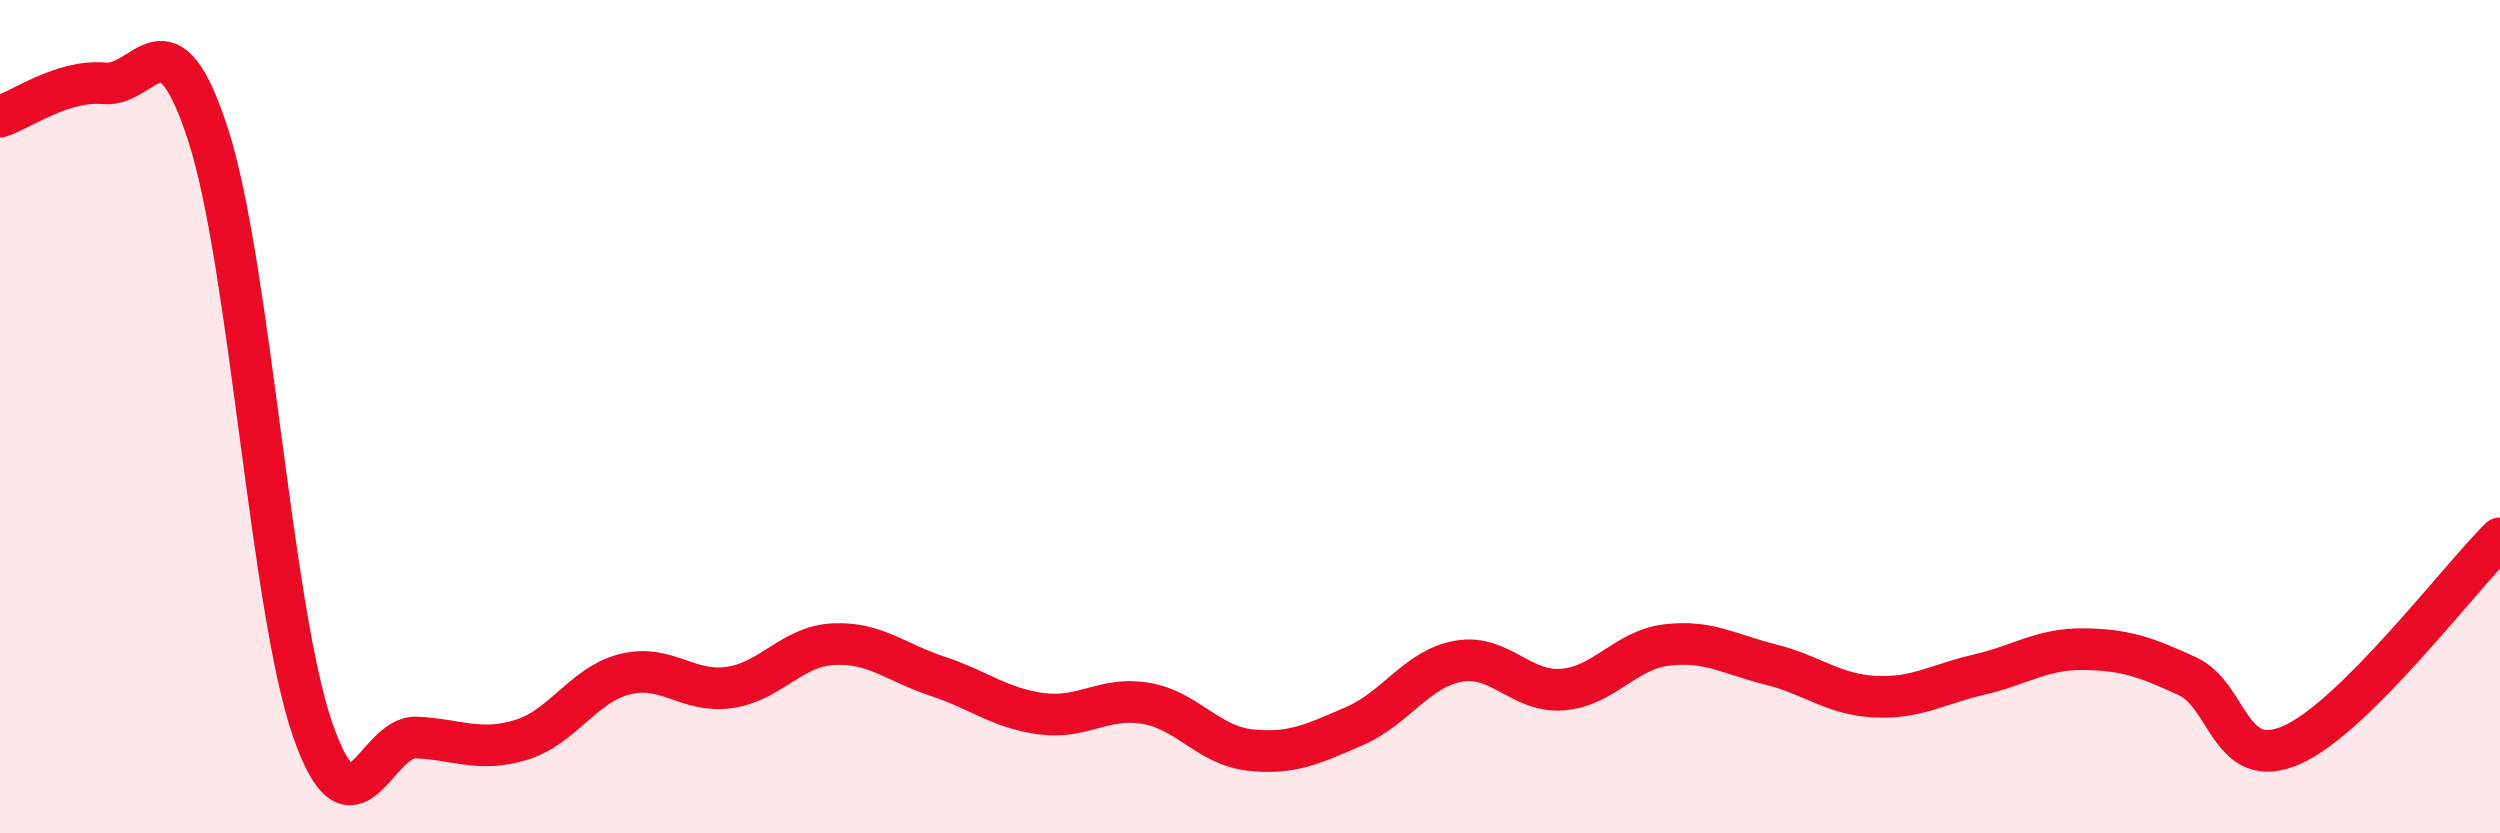
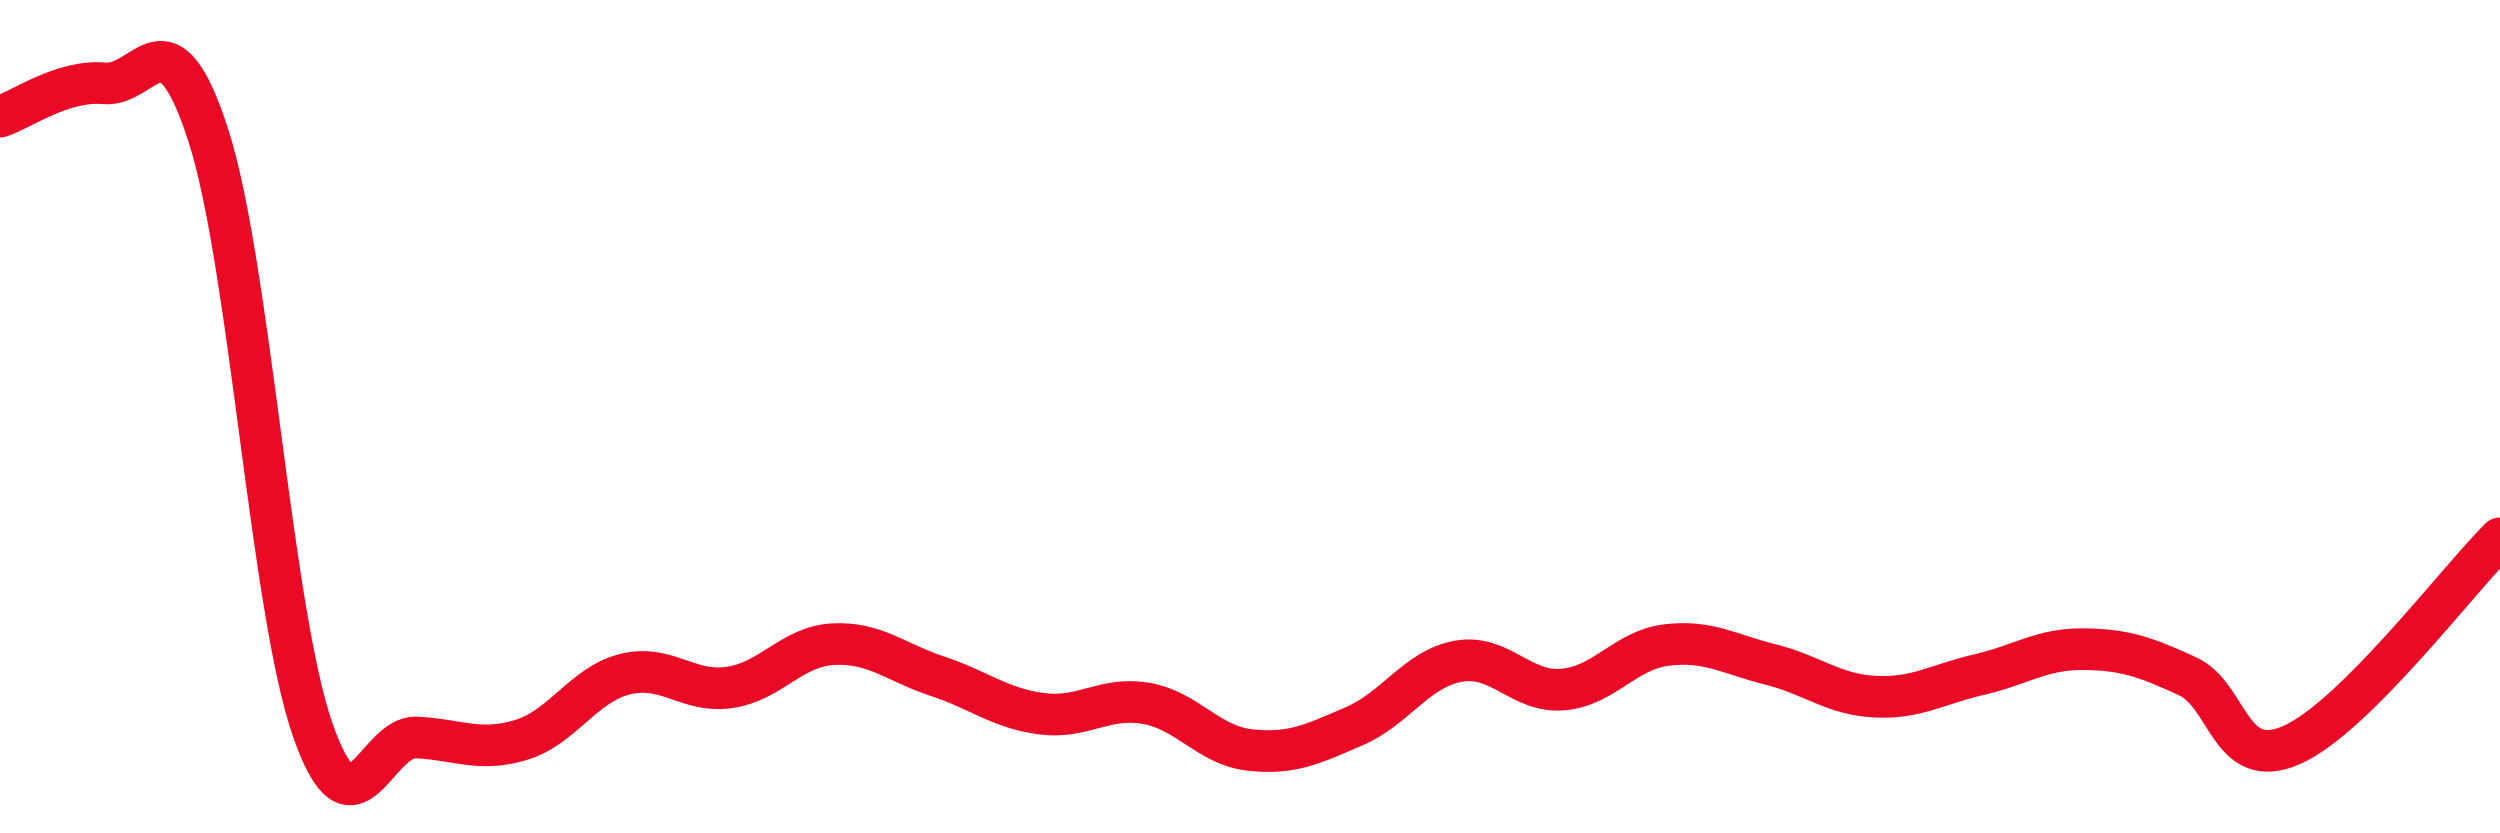
<svg xmlns="http://www.w3.org/2000/svg" width="60" height="20" viewBox="0 0 60 20">
-   <path d="M 0,2.8 C 0.5,2.64 1.5,1.91 2.5,2 C 3.5,2.09 4,0.15 5,3.25 C 6,6.35 6.5,14.61 7.5,17.5 C 8.5,20.39 9,17.65 10,17.7 C 11,17.75 11.5,18.06 12.5,17.76 C 13.5,17.46 14,16.43 15,16.18 C 16,15.93 16.5,16.64 17.5,16.5 C 18.5,16.36 19,15.51 20,15.46 C 21,15.41 21.5,15.9 22.5,16.23 C 23.5,16.56 24,17 25,17.13 C 26,17.26 26.5,16.71 27.5,16.88 C 28.5,17.05 29,17.89 30,18 C 31,18.11 31.5,17.86 32.5,17.43 C 33.5,17 34,16.05 35,15.87 C 36,15.69 36.5,16.63 37.5,16.55 C 38.5,16.47 39,15.6 40,15.48 C 41,15.36 41.5,15.7 42.5,15.95 C 43.5,16.2 44,16.67 45,16.72 C 46,16.77 46.5,16.42 47.5,16.19 C 48.5,15.96 49,15.57 50,15.58 C 51,15.59 51.5,15.77 52.5,16.23 C 53.5,16.69 53.5,18.54 55,17.88 C 56.5,17.22 59,13.91 60,12.92L60 20L0 20Z" fill="#EB0A25" opacity="0.1" stroke-linecap="round" stroke-linejoin="round" />
  <path d="M 0,2.8 C 0.5,2.64 1.5,1.91 2.5,2 C 3.5,2.09 4,0.15 5,3.25 C 6,6.35 6.5,14.61 7.5,17.5 C 8.5,20.39 9,17.65 10,17.7 C 11,17.75 11.5,18.06 12.5,17.76 C 13.5,17.46 14,16.43 15,16.18 C 16,15.93 16.5,16.64 17.5,16.5 C 18.5,16.36 19,15.51 20,15.46 C 21,15.41 21.5,15.9 22.5,16.23 C 23.5,16.56 24,17 25,17.13 C 26,17.26 26.5,16.71 27.5,16.88 C 28.5,17.05 29,17.89 30,18 C 31,18.11 31.5,17.86 32.5,17.43 C 33.5,17 34,16.05 35,15.87 C 36,15.69 36.5,16.63 37.5,16.55 C 38.5,16.47 39,15.6 40,15.48 C 41,15.36 41.5,15.7 42.5,15.95 C 43.5,16.2 44,16.67 45,16.72 C 46,16.77 46.5,16.42 47.5,16.19 C 48.5,15.96 49,15.57 50,15.58 C 51,15.59 51.5,15.77 52.5,16.23 C 53.5,16.69 53.5,18.54 55,17.88 C 56.5,17.22 59,13.91 60,12.92" stroke="#EB0A25" stroke-width="1" fill="none" stroke-linecap="round" stroke-linejoin="round" />
</svg>